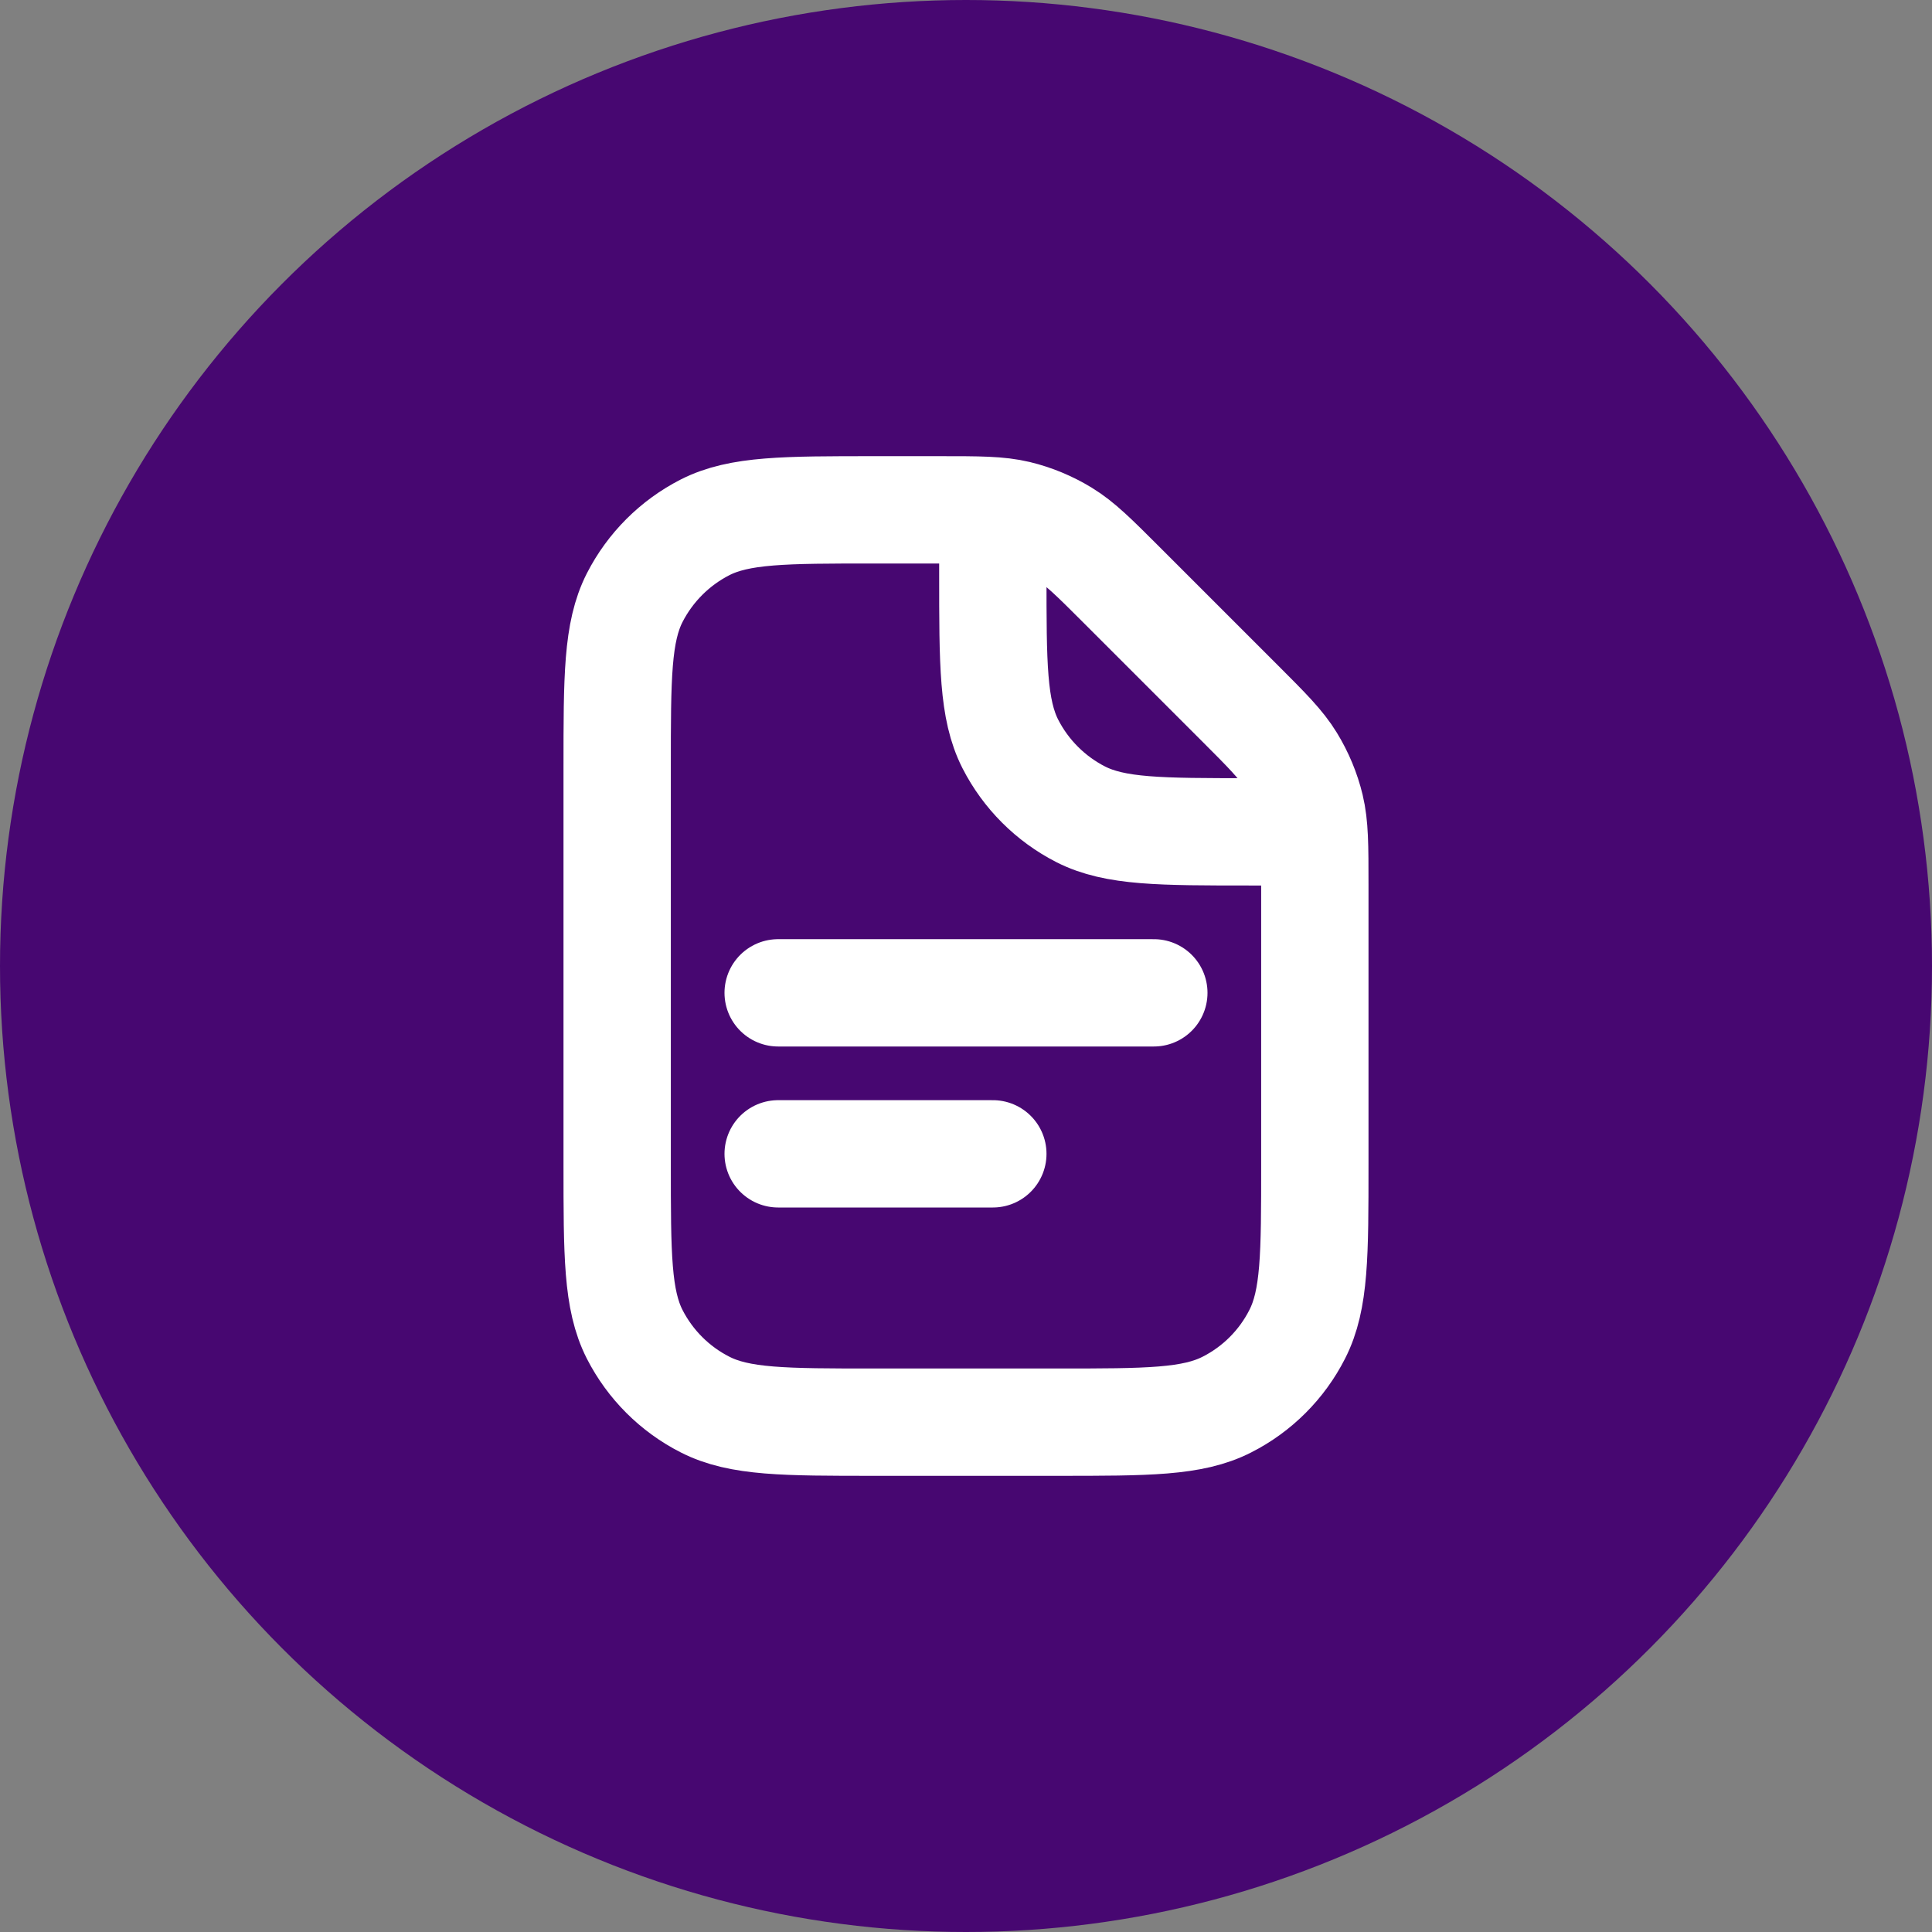
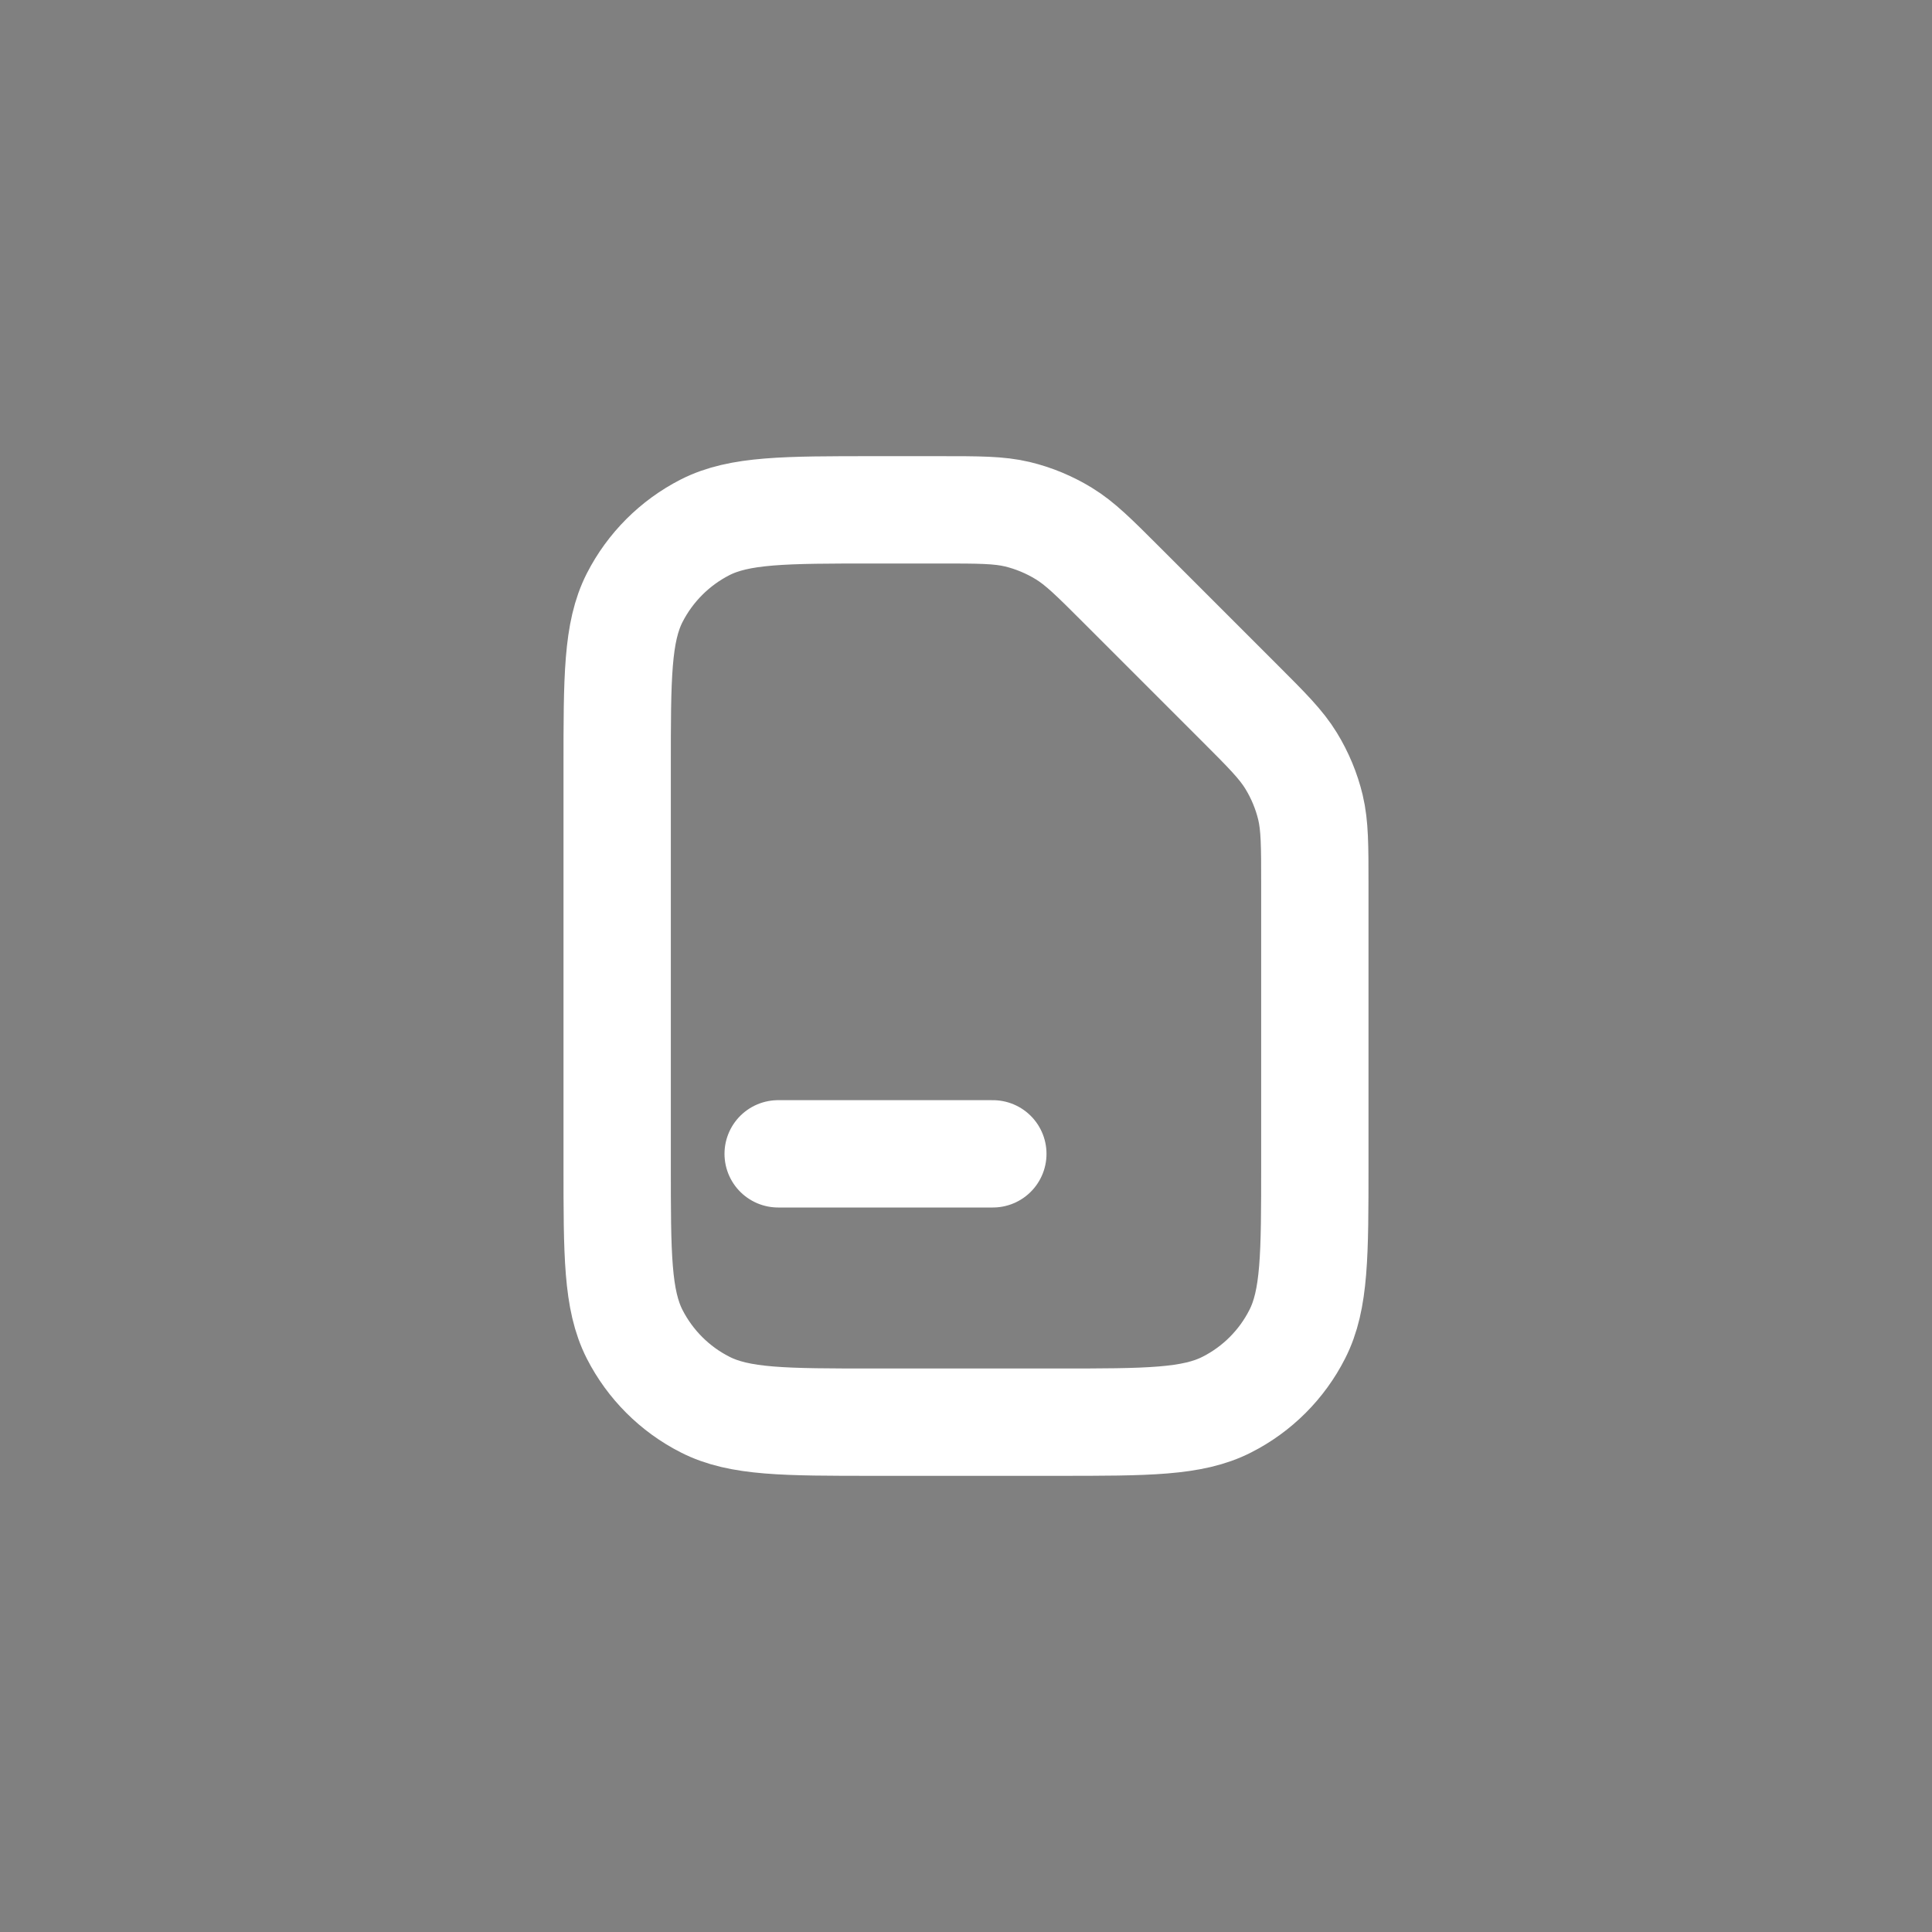
<svg xmlns="http://www.w3.org/2000/svg" width="18" height="18" viewBox="0 0 18 18" fill="none">
  <rect x="0" y="0" width="18" height="18" fill="#808080" stroke="none" />
-   <circle cx="9" cy="9" r="9" fill="#470771" />
-   <path d="M7.25 9.25L10.75 9.25" stroke="white" stroke-linecap="round" />
  <path d="M7.25 10.75L9.25 10.75" stroke="white" stroke-linecap="round" />
  <path d="M5.75 7.15C5.75 6.31 5.75 5.89 5.913 5.569C6.057 5.287 6.287 5.057 6.569 4.913C6.89 4.75 7.31 4.75 8.15 4.75H8.756C9.123 4.75 9.306 4.75 9.479 4.791C9.632 4.828 9.778 4.889 9.912 4.971C10.064 5.064 10.194 5.194 10.453 5.453L11.547 6.547C11.806 6.806 11.936 6.936 12.029 7.088C12.111 7.222 12.172 7.368 12.209 7.521C12.25 7.694 12.25 7.877 12.25 8.244V10.85C12.25 11.69 12.25 12.11 12.086 12.431C11.943 12.713 11.713 12.943 11.431 13.086C11.11 13.25 10.69 13.25 9.85 13.25H8.15C7.31 13.25 6.89 13.25 6.569 13.086C6.287 12.943 6.057 12.713 5.913 12.431C5.75 12.11 5.75 11.69 5.75 10.85V7.15Z" stroke="white" />
-   <path d="M9.25 4.75V5.35C9.25 6.19 9.25 6.61 9.413 6.931C9.557 7.213 9.787 7.443 10.069 7.587C10.39 7.75 10.81 7.75 11.65 7.75H12.25" stroke="white" />
</svg>